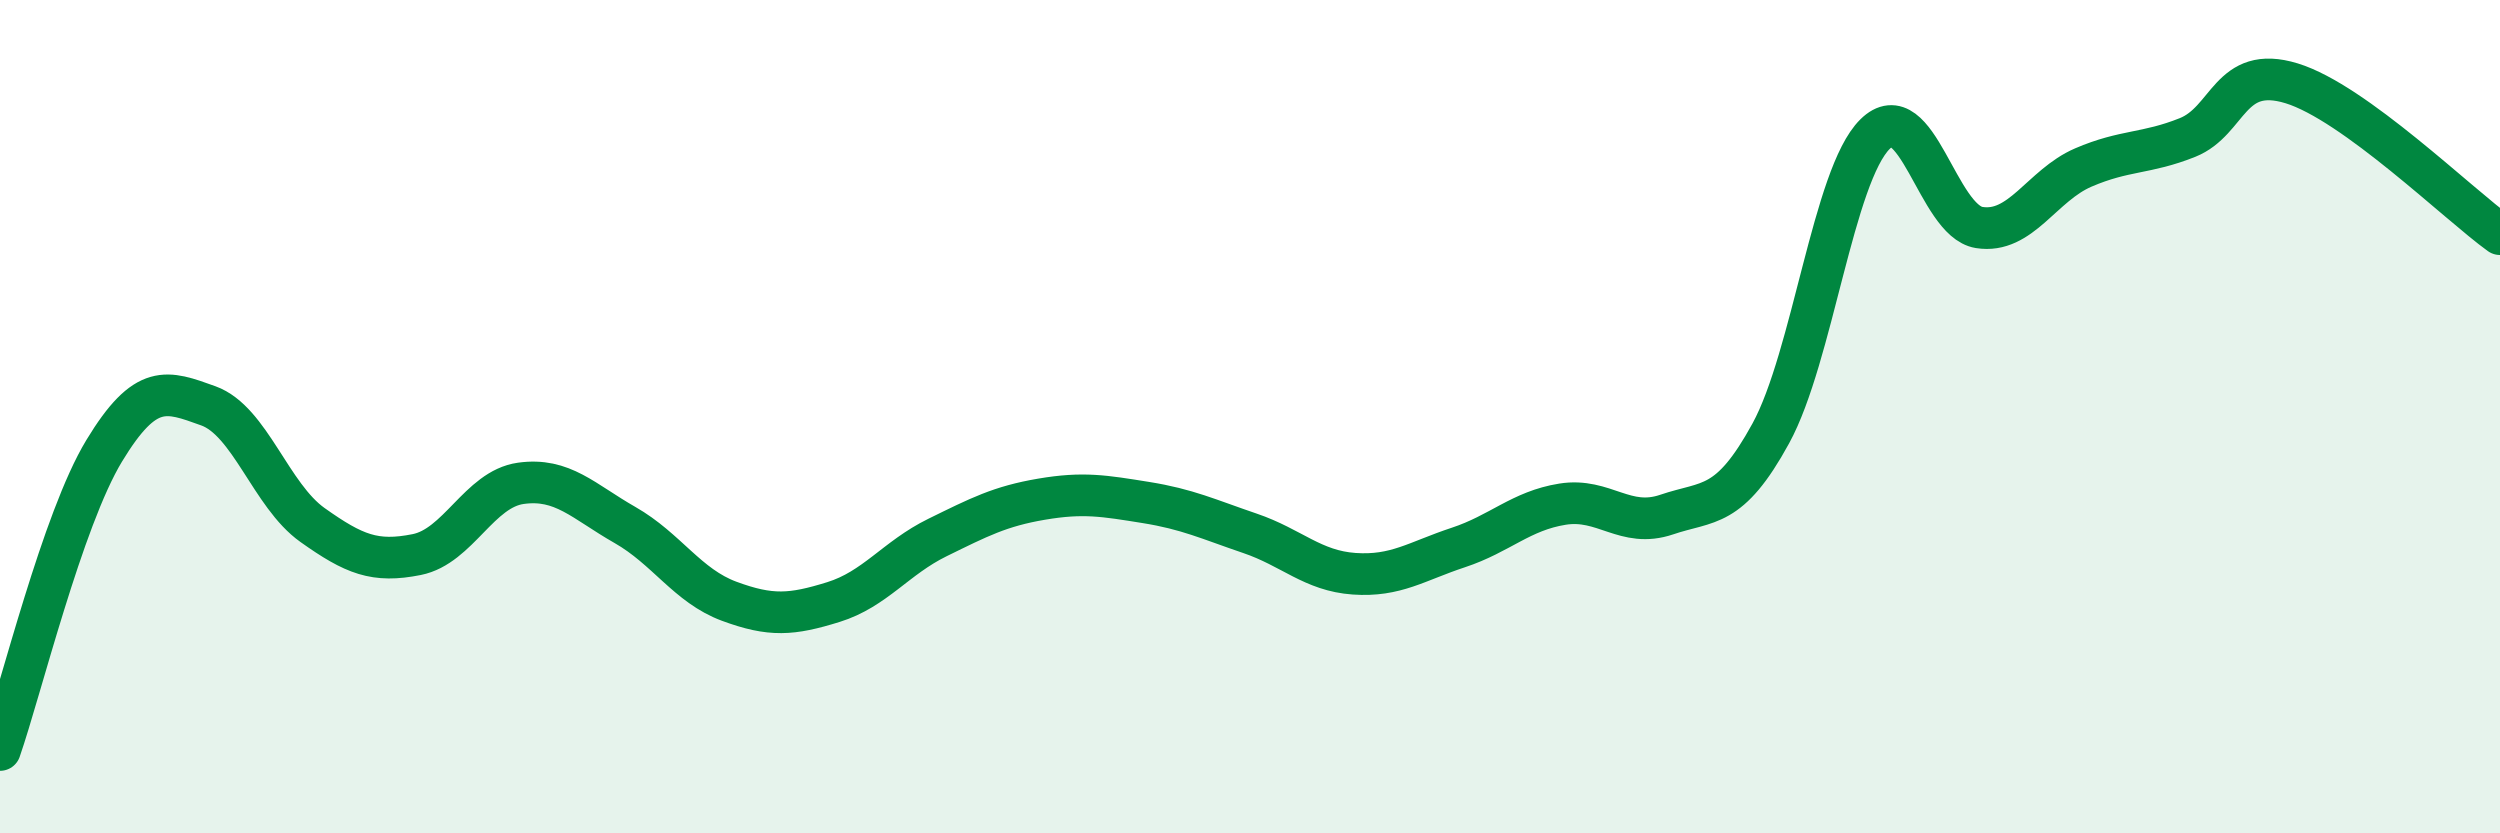
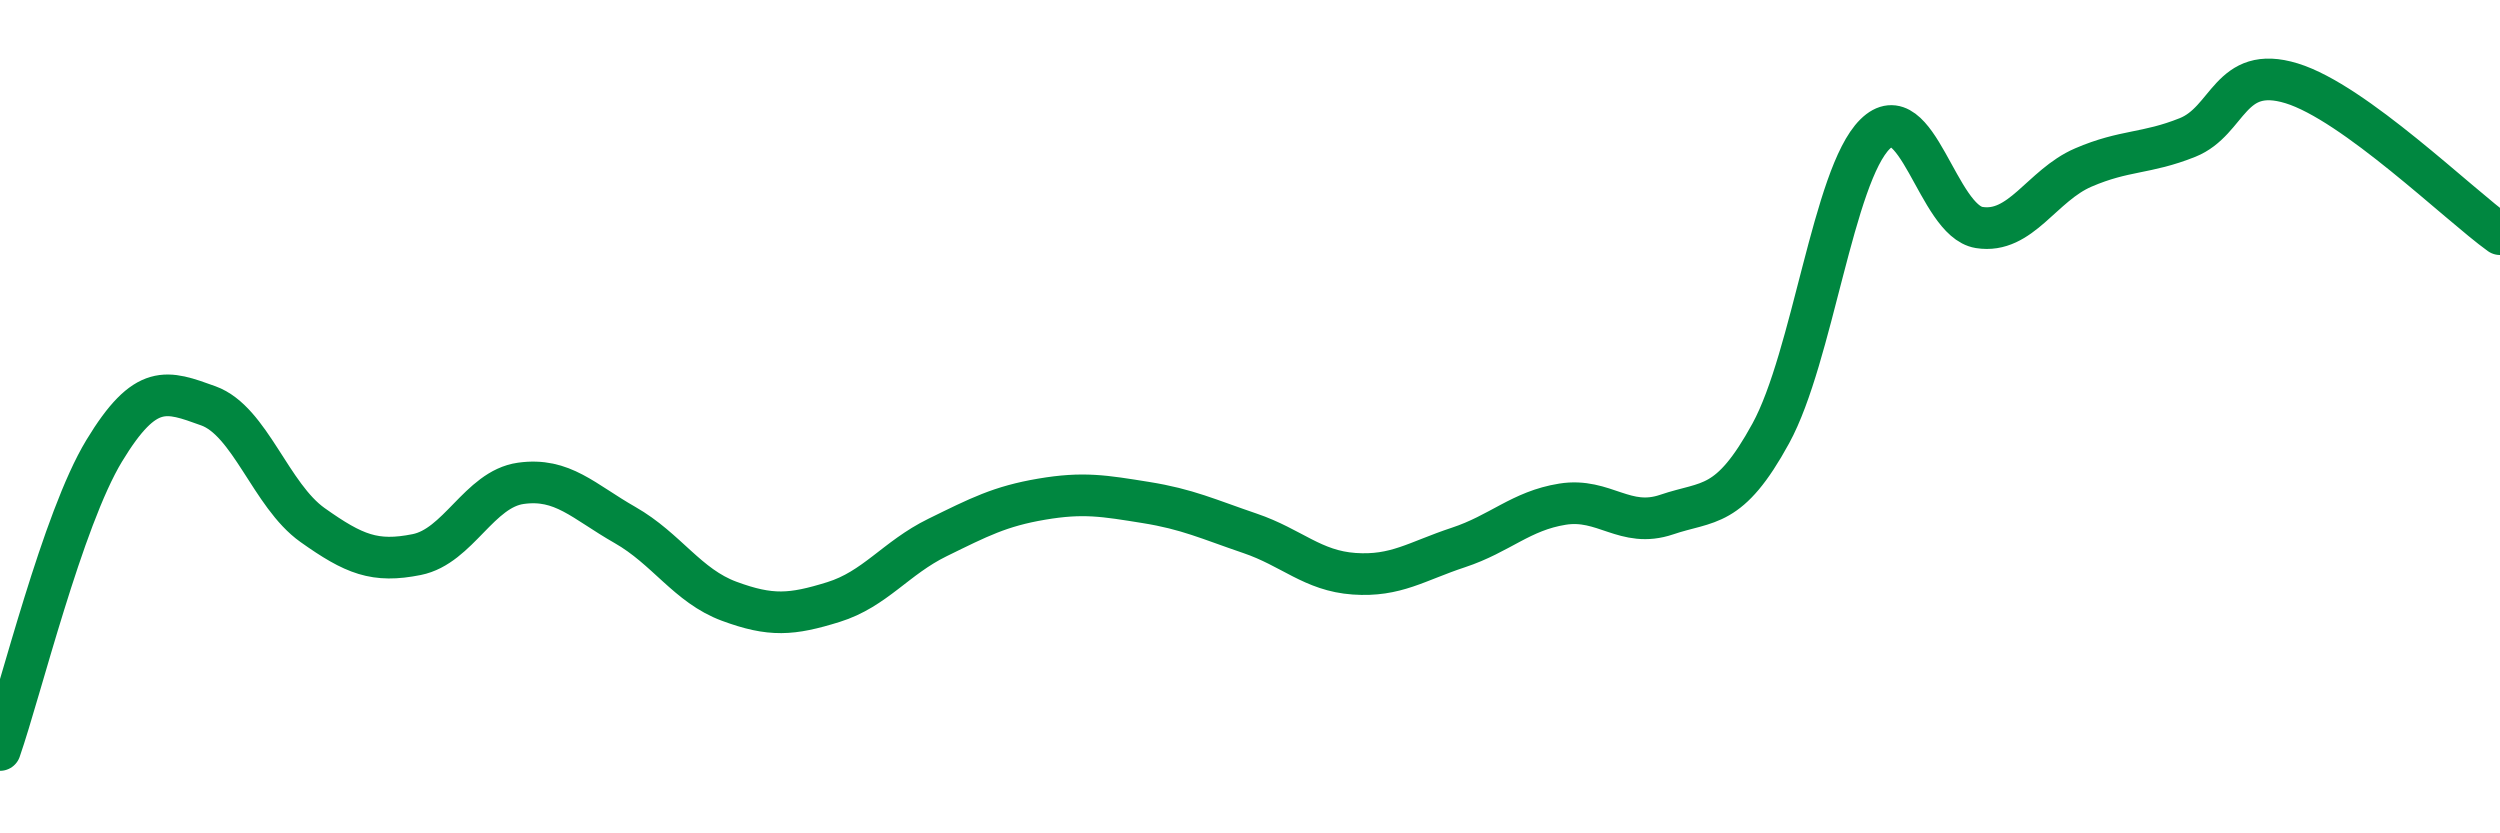
<svg xmlns="http://www.w3.org/2000/svg" width="60" height="20" viewBox="0 0 60 20">
-   <path d="M 0,18 C 0.5,16.56 1.5,12.47 2.5,10.82 C 3.5,9.17 4,9.38 5,9.74 C 6,10.1 6.5,11.89 7.5,12.6 C 8.5,13.31 9,13.51 10,13.31 C 11,13.11 11.5,11.74 12.5,11.6 C 13.5,11.46 14,12.03 15,12.6 C 16,13.17 16.5,14.06 17.5,14.43 C 18.5,14.8 19,14.76 20,14.45 C 21,14.14 21.5,13.39 22.5,12.9 C 23.5,12.41 24,12.15 25,11.98 C 26,11.81 26.5,11.9 27.5,12.06 C 28.5,12.22 29,12.46 30,12.8 C 31,13.14 31.5,13.7 32.5,13.77 C 33.5,13.84 34,13.47 35,13.14 C 36,12.81 36.5,12.26 37.5,12.1 C 38.5,11.94 39,12.69 40,12.35 C 41,12.01 41.5,12.23 42.5,10.4 C 43.5,8.57 44,4.21 45,3.22 C 46,2.23 46.5,5.3 47.5,5.46 C 48.5,5.62 49,4.45 50,4.02 C 51,3.59 51.5,3.7 52.5,3.3 C 53.5,2.9 53.5,1.54 55,2 C 56.5,2.46 59,4.9 60,5.62L60 20L0 20Z" fill="#008740" opacity="0.1" stroke-linecap="round" stroke-linejoin="round" />
  <path d="M 0,18 C 0.5,16.56 1.5,12.47 2.5,10.82 C 3.5,9.17 4,9.38 5,9.74 C 6,10.1 6.5,11.89 7.5,12.6 C 8.5,13.31 9,13.51 10,13.31 C 11,13.11 11.5,11.74 12.5,11.6 C 13.5,11.46 14,12.03 15,12.6 C 16,13.17 16.5,14.06 17.5,14.43 C 18.5,14.8 19,14.76 20,14.45 C 21,14.14 21.5,13.39 22.5,12.9 C 23.5,12.41 24,12.15 25,11.98 C 26,11.81 26.5,11.9 27.5,12.06 C 28.5,12.22 29,12.46 30,12.8 C 31,13.14 31.5,13.7 32.5,13.77 C 33.5,13.84 34,13.47 35,13.14 C 36,12.81 36.5,12.26 37.5,12.1 C 38.5,11.94 39,12.69 40,12.35 C 41,12.01 41.5,12.23 42.5,10.4 C 43.5,8.57 44,4.21 45,3.22 C 46,2.23 46.5,5.3 47.5,5.46 C 48.5,5.62 49,4.45 50,4.02 C 51,3.59 51.5,3.7 52.5,3.3 C 53.5,2.9 53.5,1.54 55,2 C 56.5,2.46 59,4.9 60,5.62" stroke="#008740" stroke-width="1" fill="none" stroke-linecap="round" stroke-linejoin="round" />
</svg>